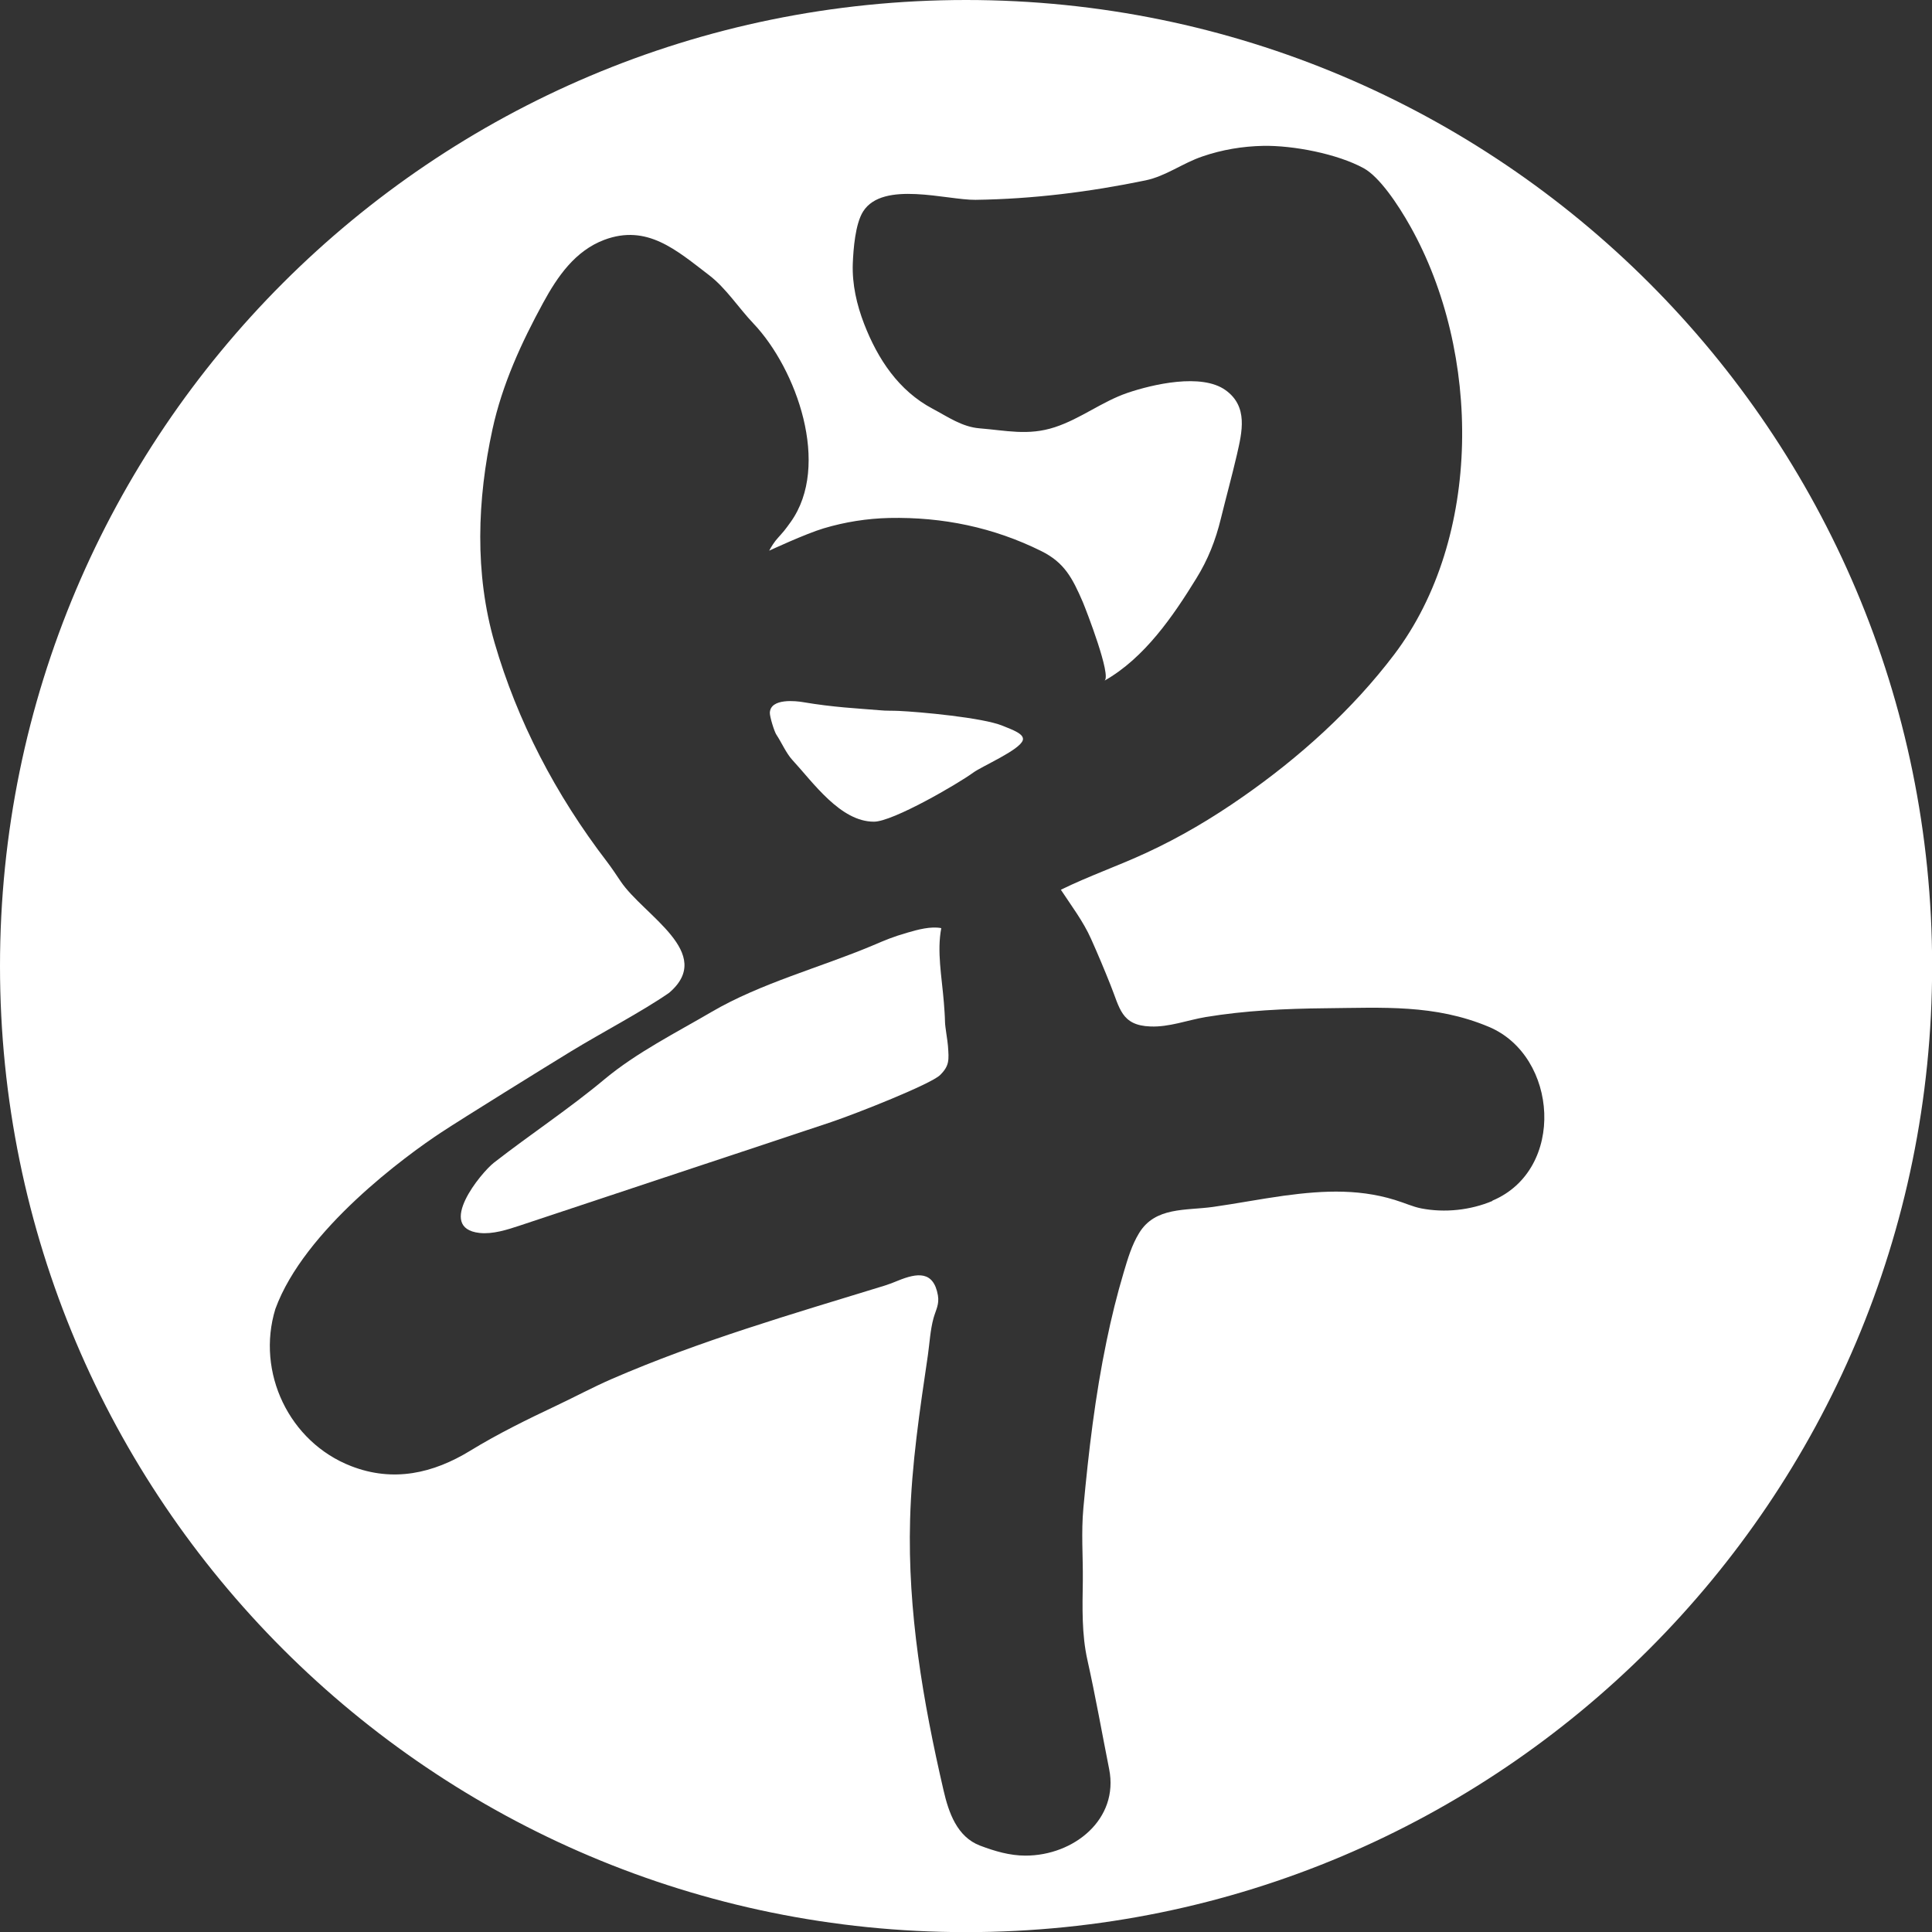
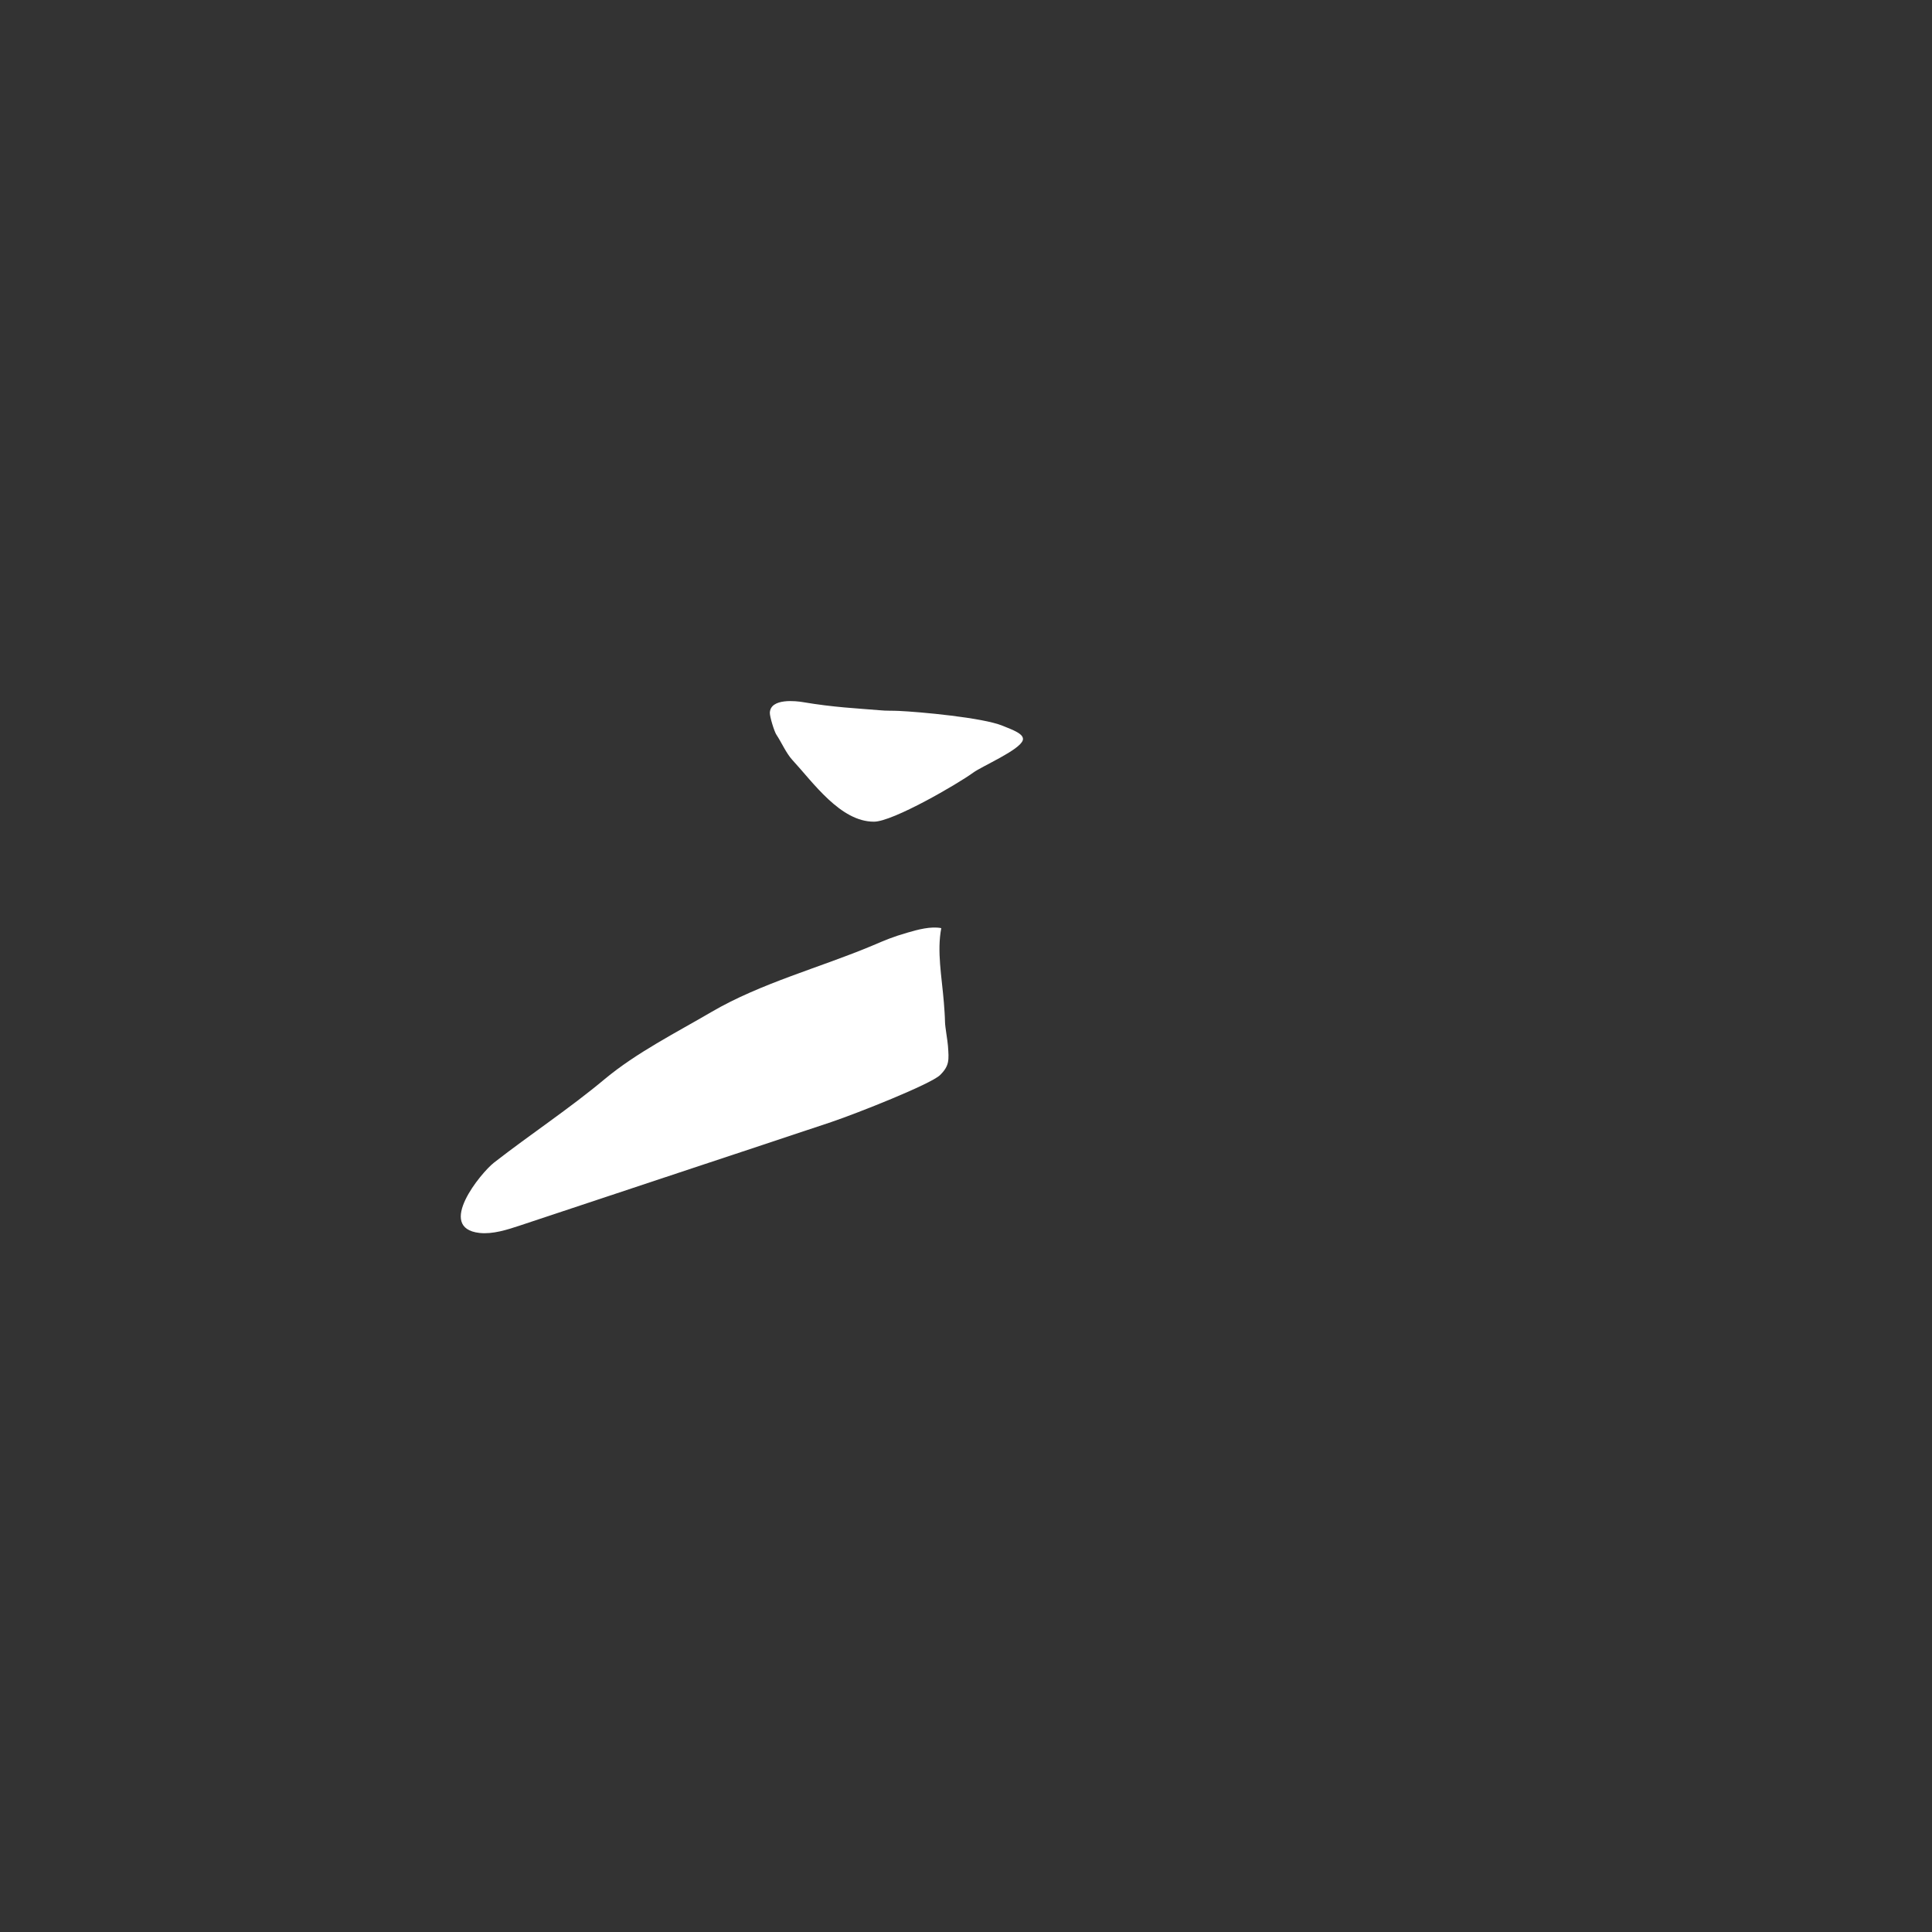
<svg xmlns="http://www.w3.org/2000/svg" class="mr-5 w-[30px] h-[30px] shrink-0 sm:hidden" width="30" height="30" viewBox="0 0 30 30" fill="none">
  <rect x="0" y="0" width="30" height="30" fill="#333333" stroke="none" />
  <g clip-path="url(#clip0_3322_20057)">
    <path d="M14.674 15.867C14.672 15.767 14.664 15.665 14.656 15.563C14.623 15.16 14.547 14.774 14.616 14.412C14.455 14.38 14.25 14.435 14.087 14.483C13.86 14.549 13.758 14.593 13.542 14.685C12.743 15.021 11.811 15.267 11.047 15.714C10.492 16.039 9.887 16.343 9.39 16.756C8.84 17.216 8.237 17.612 7.671 18.053C7.469 18.21 6.764 19.068 7.445 19.145C7.652 19.168 7.877 19.095 8.076 19.029L10.763 18.136C11.479 17.9 12.196 17.66 12.911 17.422C13.308 17.288 14.45 16.836 14.597 16.694C14.746 16.547 14.735 16.457 14.72 16.243C14.715 16.163 14.675 15.946 14.674 15.867Z" fill="white" />
    <path d="M15.569 11.27C15.261 11.142 14.27 11.053 13.957 11.039C13.859 11.034 13.762 11.039 13.665 11.029C13.31 10.999 12.947 10.984 12.464 10.902C12.377 10.887 11.959 10.833 11.954 11.071C11.954 11.134 12.023 11.362 12.058 11.412C12.133 11.523 12.207 11.696 12.304 11.801C12.625 12.148 13.05 12.761 13.571 12.759C13.865 12.759 14.879 12.168 15.111 11.998C15.252 11.895 15.834 11.647 15.882 11.494C15.911 11.397 15.719 11.331 15.569 11.27Z" fill="white" />
-     <path d="M15.001 0C6.717 0 0 6.717 0 15.001C0 23.285 6.717 30.002 15.001 30.002C23.285 30.002 30.002 23.285 30.002 15.001C30.002 6.717 23.285 0 15.001 0ZM23.175 18.648C22.833 18.792 22.434 18.835 22.069 18.764C22.003 18.751 21.939 18.73 21.875 18.707L21.775 18.671C21.163 18.452 20.565 18.482 19.936 18.567C19.568 18.618 19.203 18.689 18.835 18.741C18.414 18.8 17.938 18.736 17.688 19.147C17.574 19.333 17.512 19.545 17.45 19.753C17.344 20.108 17.257 20.463 17.183 20.822C17.006 21.673 16.904 22.534 16.823 23.412C16.787 23.803 16.818 24.161 16.814 24.547C16.808 24.958 16.795 25.375 16.886 25.78C17.011 26.34 17.111 26.907 17.223 27.471C17.377 28.248 16.677 28.814 15.923 28.814C15.678 28.814 15.444 28.744 15.219 28.659C14.86 28.523 14.73 28.143 14.651 27.799C14.332 26.422 14.092 25.019 14.132 23.597C14.155 22.739 14.283 21.892 14.408 21.044C14.435 20.855 14.445 20.651 14.496 20.467C14.533 20.337 14.587 20.256 14.564 20.115C14.496 19.726 14.238 19.767 13.946 19.885C13.875 19.915 13.804 19.942 13.74 19.962C12.304 20.403 10.864 20.82 9.494 21.415C9.208 21.54 8.932 21.688 8.651 21.821C8.196 22.036 7.732 22.263 7.303 22.526C6.726 22.879 6.108 23.02 5.453 22.766C4.491 22.393 3.974 21.31 4.276 20.325C4.723 19.098 6.307 17.942 6.853 17.583C7.164 17.377 8.498 16.55 8.864 16.327C9.351 16.03 9.959 15.714 10.388 15.418C11.116 14.8 9.992 14.215 9.638 13.686C9.569 13.584 9.502 13.482 9.43 13.387C8.62 12.332 8.031 11.187 7.681 9.985C7.367 8.905 7.41 7.755 7.647 6.666C7.798 5.972 8.095 5.323 8.434 4.702C8.657 4.293 8.93 3.895 9.384 3.724C10.048 3.476 10.501 3.883 11.011 4.273C11.275 4.475 11.469 4.782 11.701 5.025C12.37 5.732 12.904 7.226 12.279 8.104L12.223 8.181C12.163 8.266 12.089 8.337 12.041 8.398C11.984 8.472 11.944 8.551 11.944 8.551C11.944 8.551 12.508 8.288 12.79 8.204C13.121 8.105 13.464 8.051 13.809 8.043C14.638 8.026 15.427 8.189 16.169 8.557C16.529 8.736 16.652 8.975 16.814 9.349C16.864 9.468 17.267 10.505 17.149 10.57C17.772 10.219 18.22 9.561 18.575 8.984C18.758 8.689 18.876 8.389 18.958 8.051C19.039 7.721 19.129 7.394 19.206 7.063C19.288 6.705 19.384 6.312 19.03 6.058C18.656 5.79 17.896 5.969 17.509 6.1C17.113 6.235 16.779 6.503 16.378 6.634C15.966 6.769 15.622 6.684 15.21 6.651C14.938 6.629 14.718 6.472 14.482 6.347C13.954 6.067 13.63 5.576 13.418 5.029C13.303 4.731 13.231 4.416 13.242 4.094C13.251 3.869 13.28 3.477 13.403 3.283C13.711 2.8 14.703 3.108 15.147 3.103C16.035 3.091 16.915 2.981 17.783 2.802C18.104 2.736 18.361 2.534 18.672 2.429C18.974 2.325 19.295 2.271 19.614 2.265C20.079 2.256 20.767 2.388 21.177 2.613C21.418 2.746 21.703 3.164 21.901 3.518C22.997 5.472 23.027 8.345 21.647 10.166C20.996 11.024 20.174 11.763 19.293 12.376C18.822 12.705 18.324 13.001 17.801 13.242C17.362 13.446 16.909 13.602 16.473 13.816C16.636 14.064 16.822 14.309 16.942 14.579C17.047 14.813 17.147 15.052 17.242 15.29C17.389 15.652 17.408 15.923 17.864 15.939C18.154 15.951 18.437 15.841 18.72 15.793C19.336 15.691 19.961 15.662 20.585 15.656C21.468 15.648 22.278 15.592 23.117 15.944C24.197 16.396 24.317 18.163 23.173 18.644L23.175 18.648Z" fill="white" />
  </g>
  <defs>
    <clipPath id="clip0_3322_20057">
      <rect width="30" height="30" fill="white" />
    </clipPath>
  </defs>
</svg>